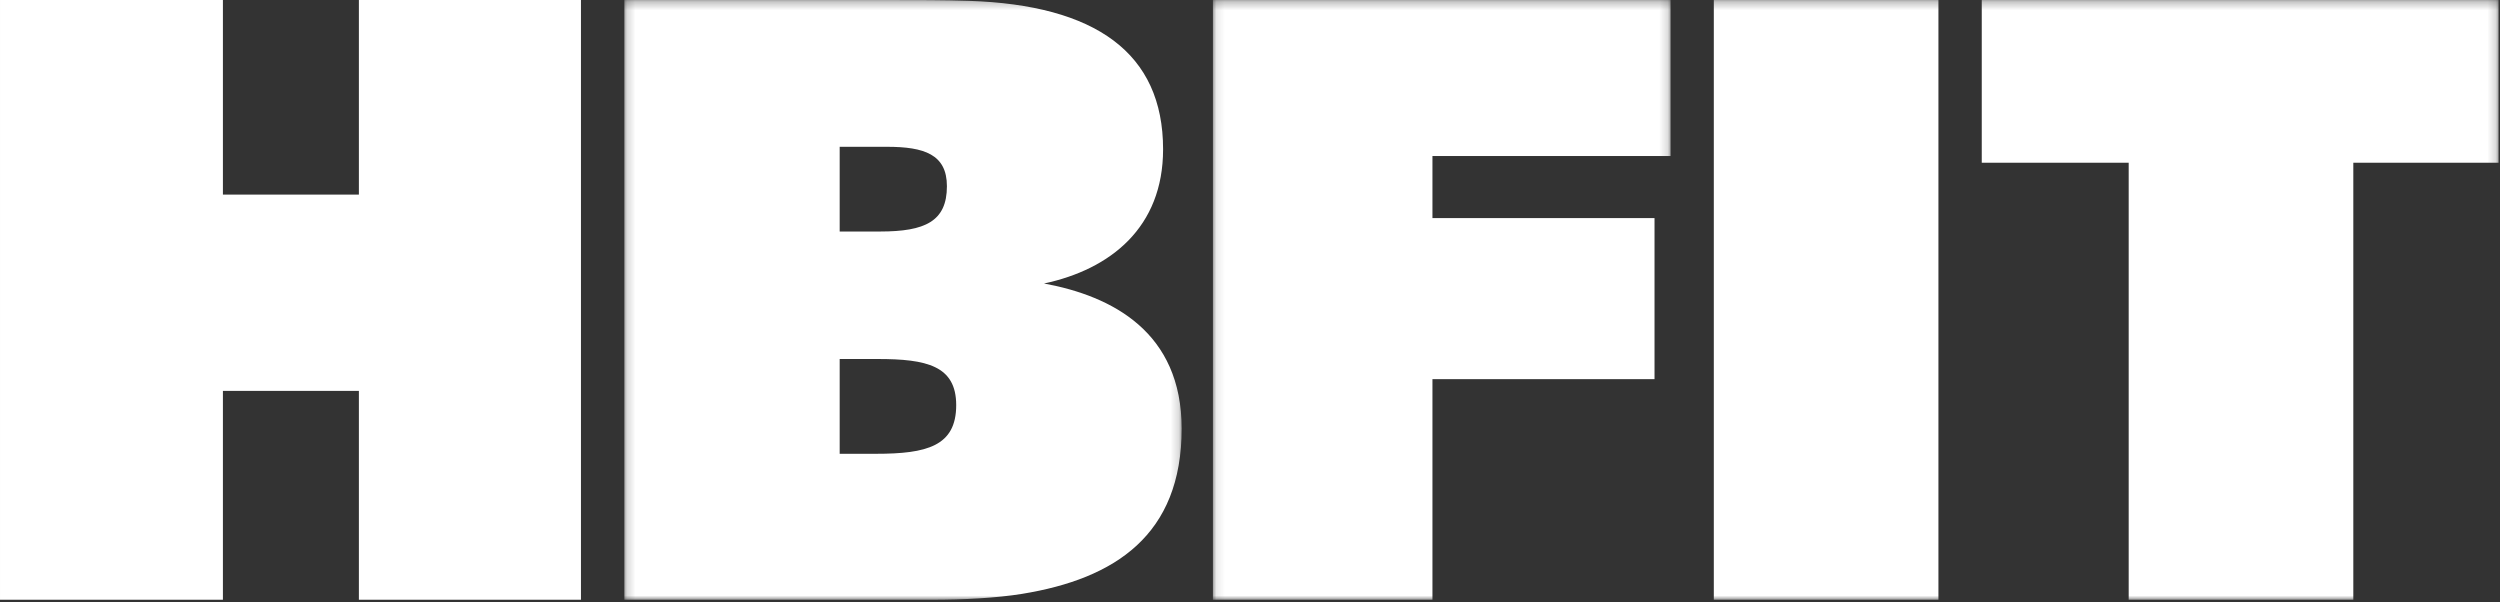
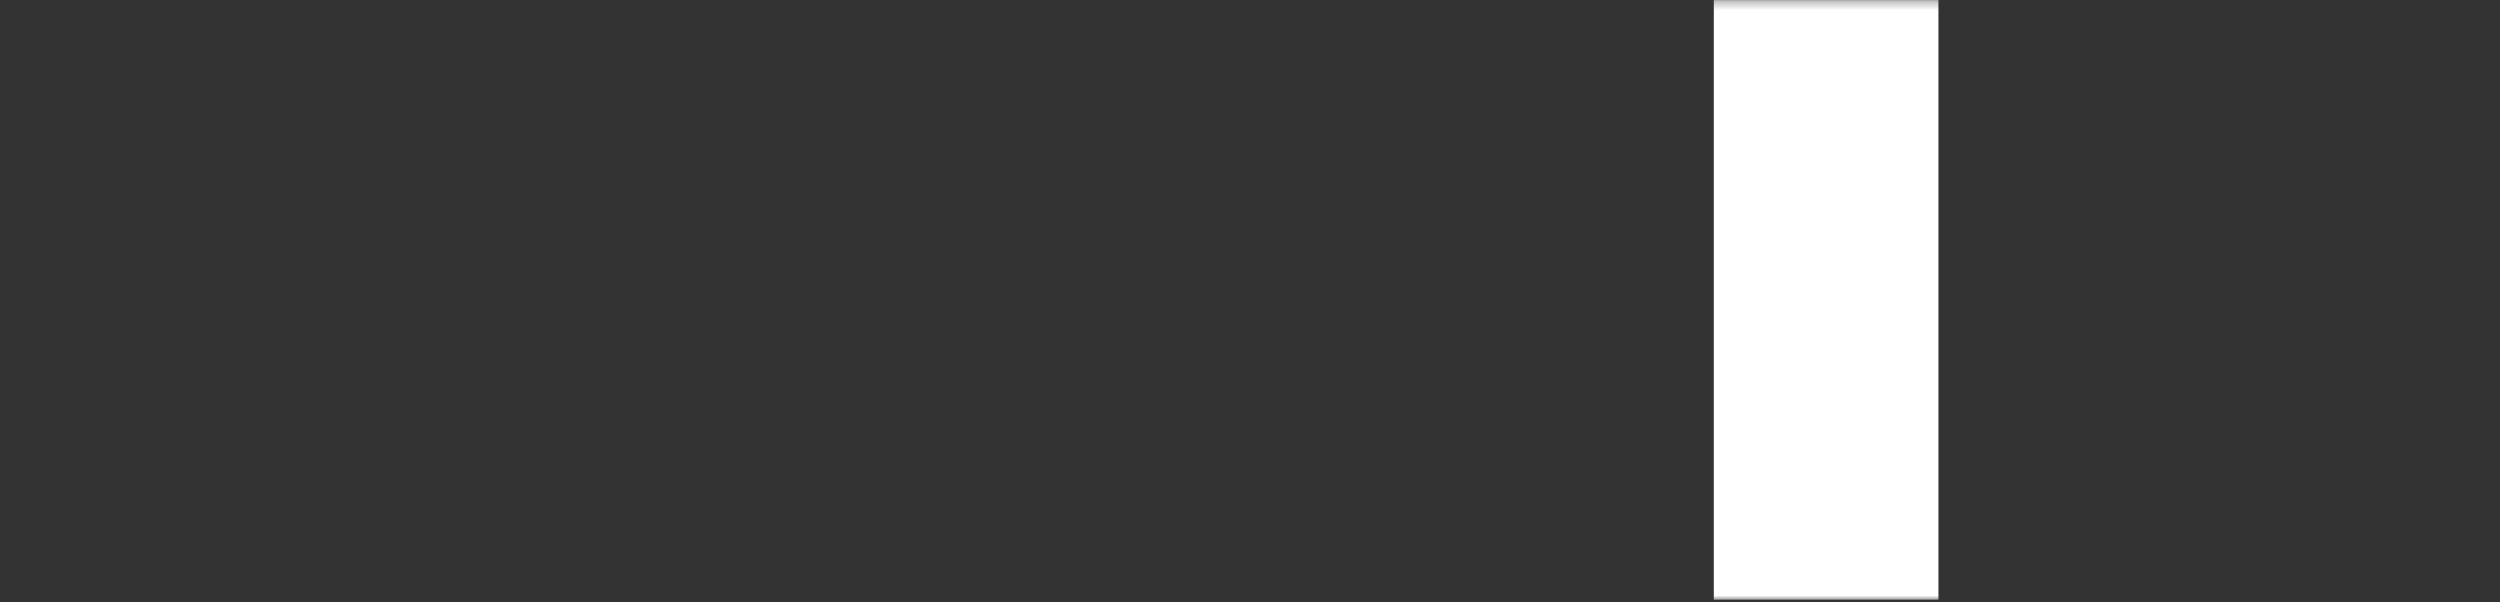
<svg xmlns="http://www.w3.org/2000/svg" xmlns:xlink="http://www.w3.org/1999/xlink" width="299px" height="72px" viewBox="0 0 299 72" version="1.1">
  <rect x="0" y="0" width="299" height="72" fill="#333333" stroke="none" />
  <title>Principal Logotype – Black</title>
  <desc>Created with Sketch.</desc>
  <defs>
-     <polygon id="path-1" points="0.174 72 66.829 72 66.829 0.273 0.174 0.273" />
    <polygon id="path-3" points="54.835 0.272 0.096 0.272 0.096 72 54.835 72" />
    <polygon id="path-5" points="0 72 298.826 72 298.826 0.272 0 0.272" />
  </defs>
  <g id="Symbols" stroke="none" stroke-width="1" fill="none" fill-rule="evenodd">
    <g id="Logotype" transform="translate(0, -1)">
      <g id="Principal-Logotype-–-Black">
-         <polygon id="Fill-1" fill="#FFF" points="42.923 1 42.923 24.274 26.66 24.274 26.66 1 0.001 1 0.001 72.728 26.66 72.728 26.66 47.75 42.923 47.75 42.923 72.728 69.482 72.728 69.482 1" />
        <g id="Group-11" transform="translate(0, 0.728)">
          <g id="Group-4" transform="translate(74.497, 0)">
            <mask id="mask-2" fill="white">
              <use xlink:href="#path-1" />
            </mask>
            <g id="Clip-3" />
-             <path d="M25.928,54.545 L30.269,54.545 C36.329,54.545 39.865,53.643 39.865,48.727 C39.865,44.011 36.329,43.209 30.472,43.209 L25.928,43.209 L25.928,54.545 Z M25.928,27.961 L30.774,27.961 C36.126,27.961 38.754,26.757 38.754,22.543 C38.754,18.731 36.027,17.829 31.584,17.829 L25.928,17.829 L25.928,27.961 Z M0.174,0.273 L31.886,0.273 C35.218,0.273 38.349,0.273 41.379,0.373 C56.528,0.875 64.608,6.593 64.608,18.129 C64.608,27.459 58.346,32.475 50.369,34.179 C58.548,35.685 66.829,39.999 66.829,51.535 C66.829,64.275 58.852,69.493 47.741,71.299 C44.611,71.801 40.773,72.001 36.935,72.001 L0.174,72.001 L0.174,0.273 Z" id="Fill-2" fill="#FFF" mask="url(#mask-2)" />
+             <path d="M25.928,54.545 L30.269,54.545 C36.329,54.545 39.865,53.643 39.865,48.727 C39.865,44.011 36.329,43.209 30.472,43.209 L25.928,43.209 L25.928,54.545 M25.928,27.961 L30.774,27.961 C36.126,27.961 38.754,26.757 38.754,22.543 C38.754,18.731 36.027,17.829 31.584,17.829 L25.928,17.829 L25.928,27.961 Z M0.174,0.273 L31.886,0.273 C35.218,0.273 38.349,0.273 41.379,0.373 C56.528,0.875 64.608,6.593 64.608,18.129 C64.608,27.459 58.346,32.475 50.369,34.179 C58.548,35.685 66.829,39.999 66.829,51.535 C66.829,64.275 58.852,69.493 47.741,71.299 C44.611,71.801 40.773,72.001 36.935,72.001 L0.174,72.001 L0.174,0.273 Z" id="Fill-2" fill="#FFF" mask="url(#mask-2)" />
          </g>
          <g id="Group-7" transform="translate(144.966, 0)">
            <mask id="mask-4" fill="white">
              <use xlink:href="#path-3" />
            </mask>
            <g id="Clip-6" />
-             <polygon id="Fill-5" fill="#FFF" mask="url(#mask-4)" points="0.096 72 0.096 0.272 54.835 0.272 54.835 18.932 26.355 18.932 26.355 26.356 52.914 26.356 52.914 45.618 26.355 45.618 26.355 72" />
          </g>
          <mask id="mask-6" fill="white">
            <use xlink:href="#path-5" />
          </mask>
          <g id="Clip-9" />
          <polygon id="Fill-8" fill="#FFF" mask="url(#mask-6)" points="204.972 72 231.836 72 231.836 0.272 204.972 0.272" />
-           <polygon id="Fill-10" fill="#FFF" mask="url(#mask-6)" points="254.591 72 254.591 19.734 237.018 19.734 237.018 0.272 298.828 0.272 298.828 19.734 281.456 19.734 281.456 72" />
        </g>
      </g>
    </g>
  </g>
</svg>